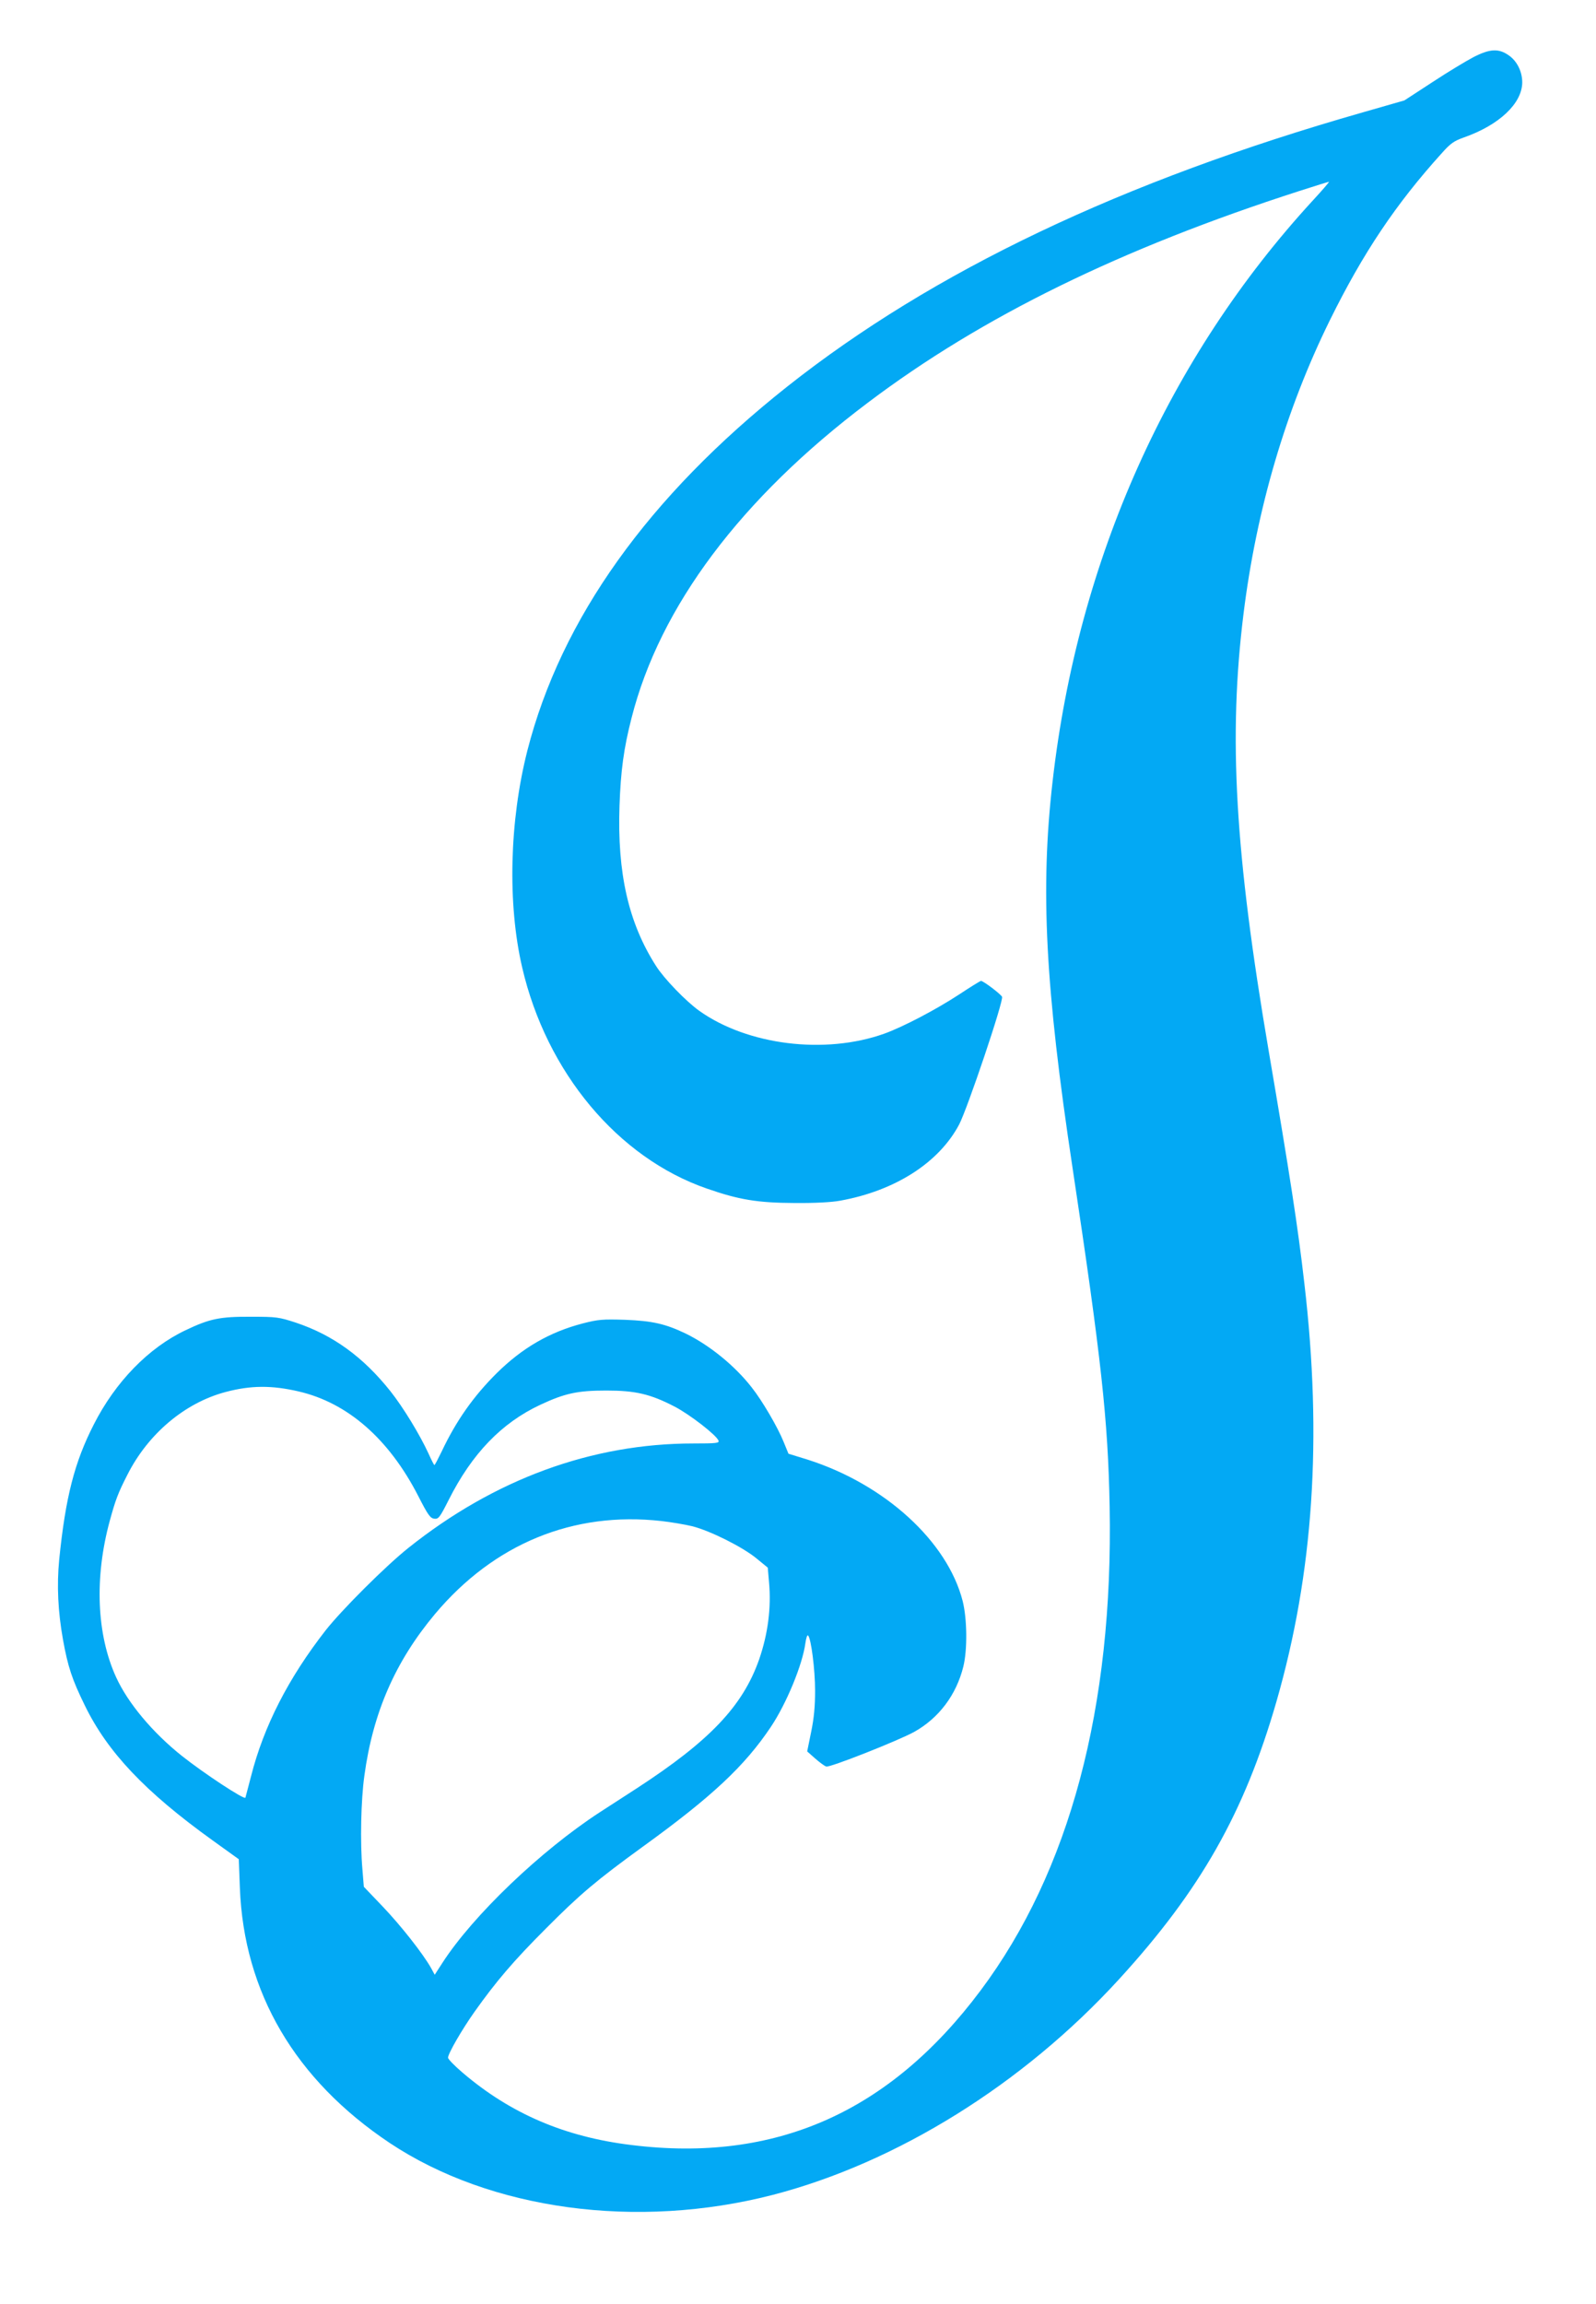
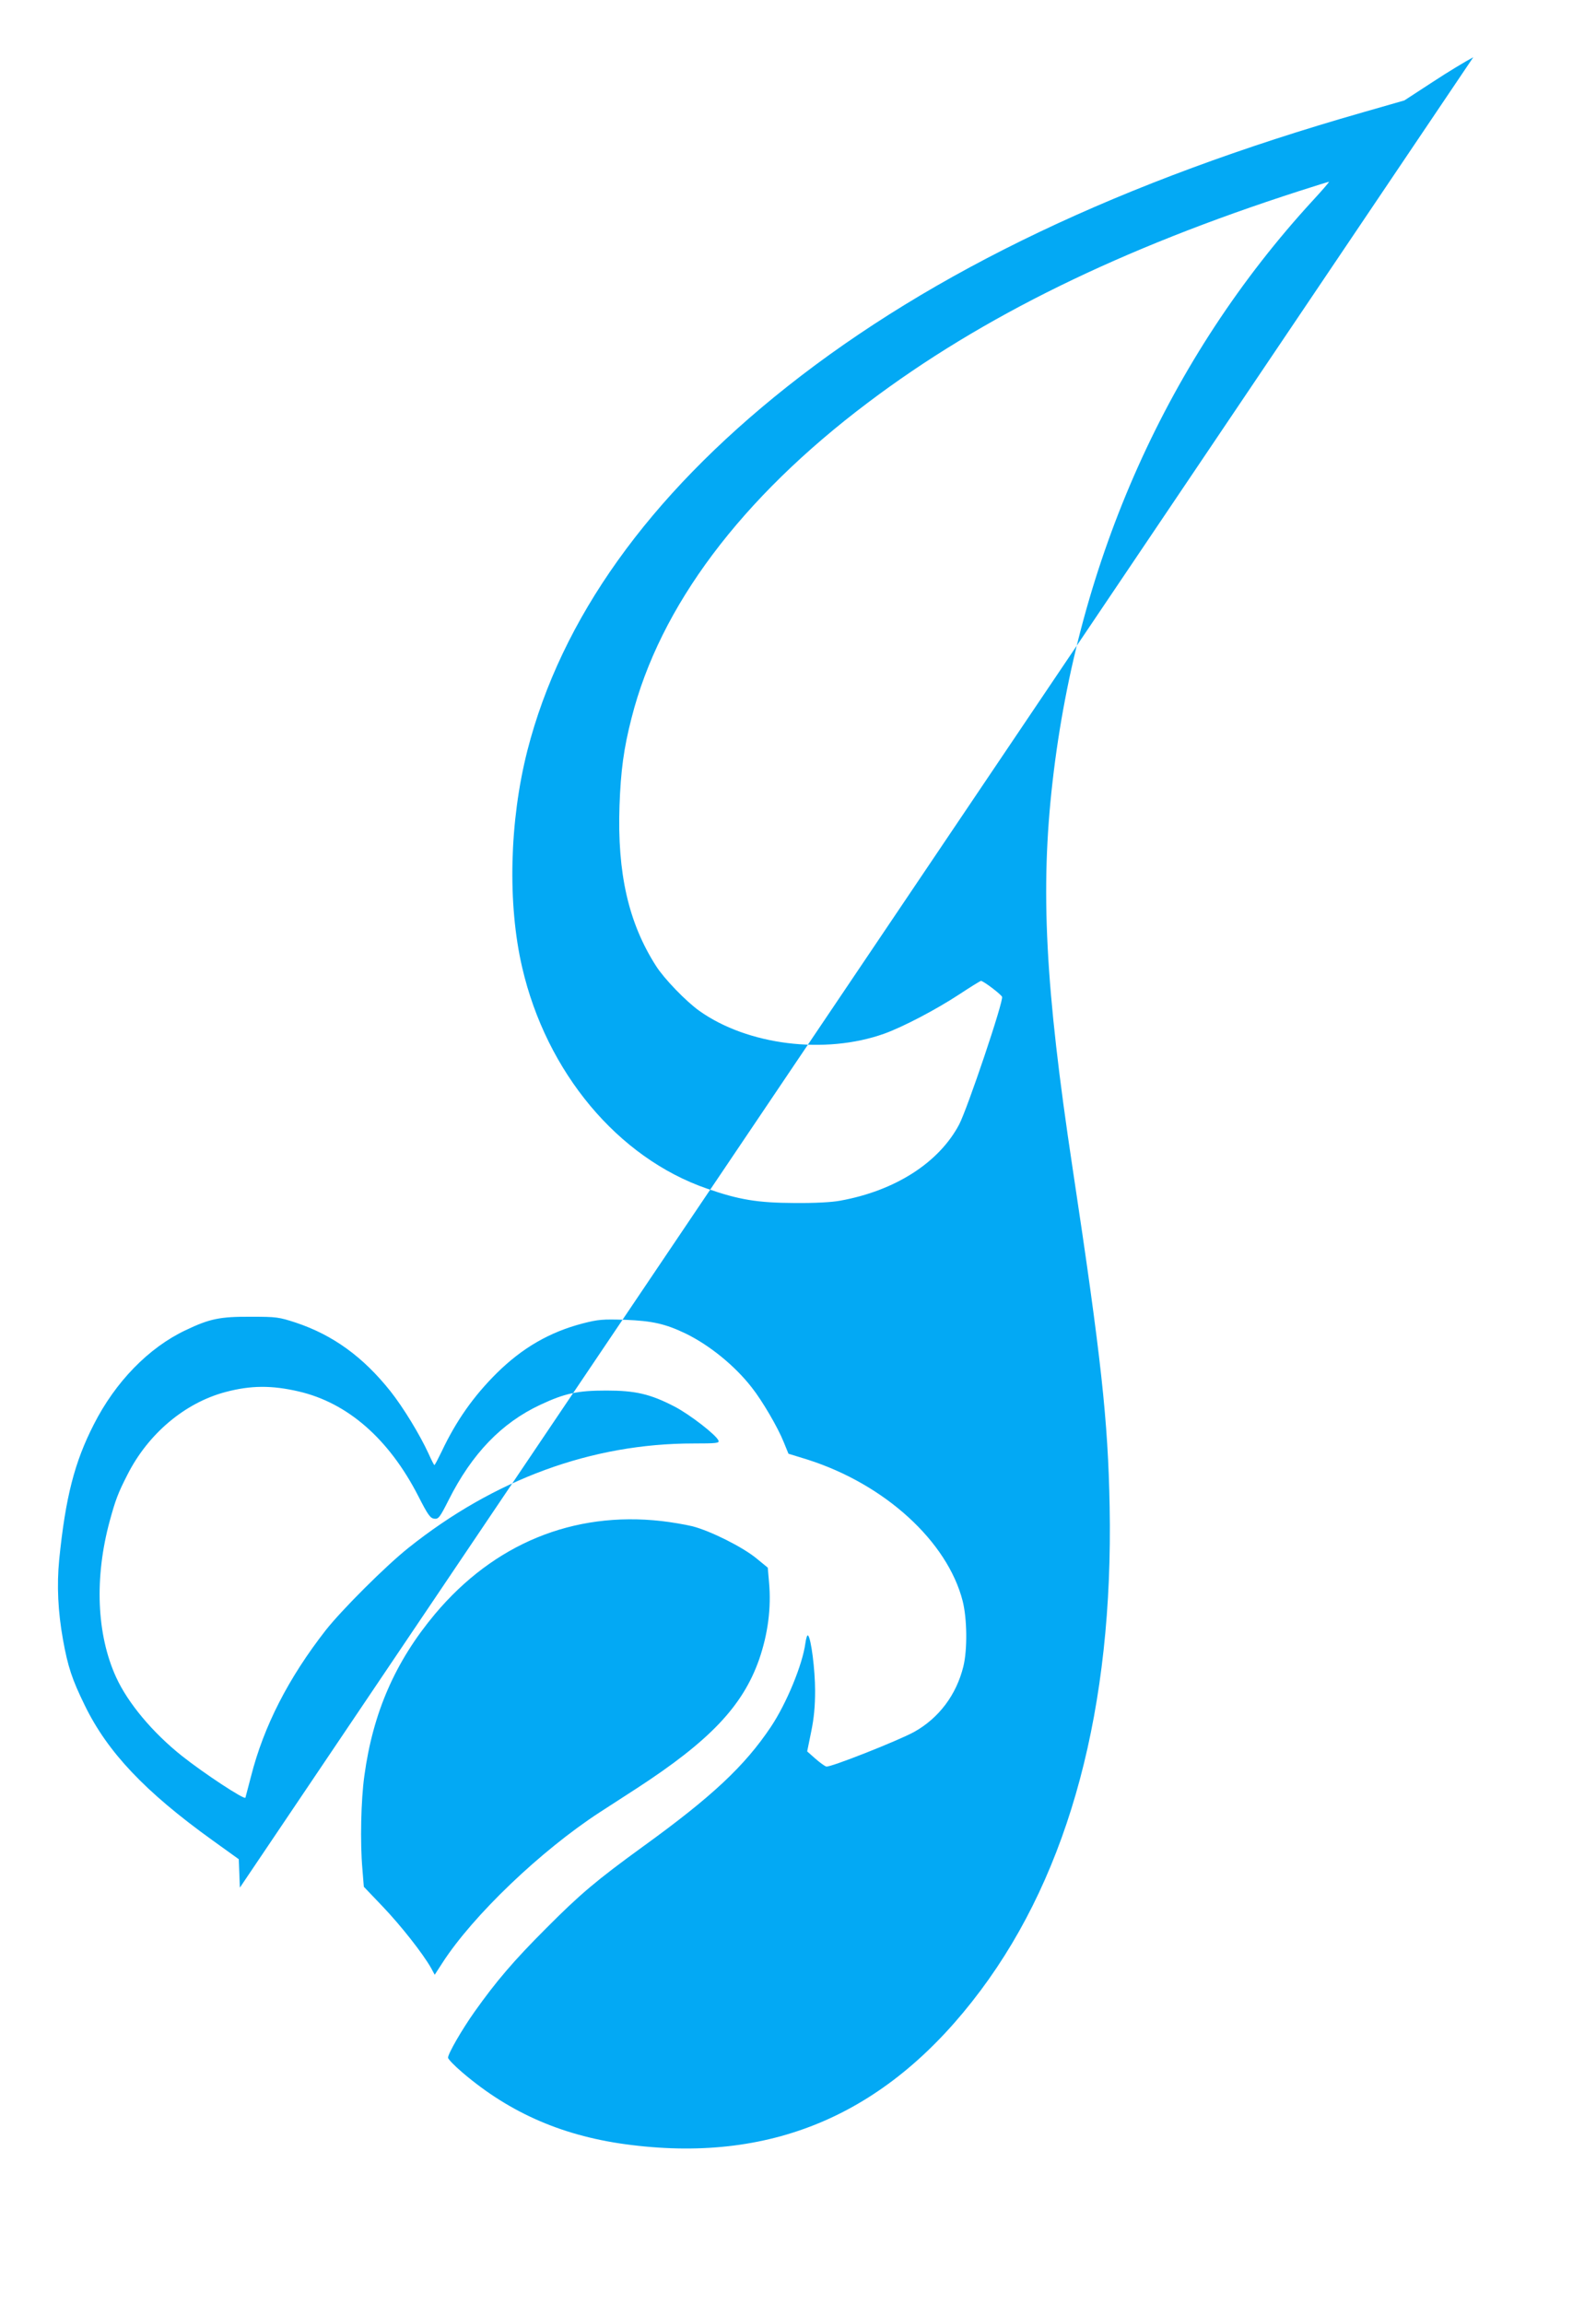
<svg xmlns="http://www.w3.org/2000/svg" version="1.0" width="887pt" height="1280pt" viewBox="0 0 887 1280" preserveAspectRatio="xMidYMid meet">
  <g transform="translate(0,1280) scale(0.1,-0.1)" fill="#03a9f4" stroke="none">
-     <path d="M8188 12482 c-40 -21 -143 -83 -228 -139 l-155 -101 -230 -66 c-1338 -382 -2390 -883 -3200 -1524 -772 -612 -1256 -1289 -1444 -2022 -100 -393 -111 -852 -29 -1205 135 -583 532 -1058 1027 -1229 178 -62 281 -79 486 -80 113 -1 208 4 255 13 304 55 547 210 660 422 46 87 250 692 239 711 -10 17 -104 88 -117 88 -4 0 -59 -34 -121 -75 -128 -84 -311 -180 -416 -218 -330 -118 -761 -64 -1029 127 -74 53 -195 178 -240 249 -153 239 -216 515 -203 891 7 193 23 316 67 487 157 619 608 1221 1315 1753 632 477 1406 856 2397 1175 87 28 161 51 164 51 3 0 -36 -46 -88 -102 -804 -874 -1307 -1995 -1448 -3229 -69 -601 -41 -1143 111 -2149 160 -1060 197 -1402 206 -1880 21 -1116 -222 -2027 -717 -2689 -506 -677 -1140 -958 -1940 -859 -372 45 -673 175 -939 402 -45 38 -81 76 -81 83 0 23 77 156 147 255 120 169 216 282 398 464 189 190 279 266 538 454 383 277 565 447 711 665 87 130 176 346 192 465 4 28 10 48 15 43 17 -17 39 -190 39 -307 0 -86 -6 -152 -22 -229 l-22 -108 44 -39 c25 -22 52 -42 62 -45 19 -7 396 142 488 192 138 77 235 206 274 364 23 94 21 265 -4 364 -85 331 -432 648 -861 785 l-107 33 -27 66 c-32 80 -119 229 -177 302 -94 121 -235 235 -366 299 -114 55 -187 71 -337 77 -126 4 -150 2 -236 -20 -184 -48 -335 -135 -478 -276 -129 -128 -226 -265 -307 -437 -20 -41 -37 -74 -40 -74 -2 0 -17 29 -33 65 -48 104 -139 254 -211 345 -152 191 -319 312 -525 381 -95 31 -108 33 -250 33 -173 1 -230 -11 -364 -75 -205 -97 -390 -287 -510 -524 -107 -209 -157 -404 -192 -750 -14 -143 -7 -289 21 -445 27 -150 50 -220 121 -365 127 -261 336 -481 710 -750 l146 -105 6 -158 c22 -582 307 -1067 832 -1418 560 -373 1374 -484 2130 -289 690 179 1392 616 1924 1198 453 495 697 926 875 1543 205 712 256 1462 155 2324 -36 315 -81 604 -198 1290 -188 1103 -225 1745 -140 2430 72 580 235 1134 480 1631 184 373 366 645 622 928 48 54 68 68 122 87 197 69 324 189 325 306 0 59 -28 117 -73 149 -57 41 -106 39 -199 -9z m-6528 -7413 c272 -63 501 -263 664 -580 54 -106 67 -124 89 -127 24 -3 31 6 81 105 129 256 293 427 509 528 137 64 207 79 367 79 161 0 244 -19 379 -89 85 -44 233 -159 244 -189 6 -14 -11 -16 -139 -16 -565 0 -1105 -198 -1584 -580 -128 -102 -371 -345 -460 -458 -206 -264 -344 -532 -415 -812 -15 -58 -29 -111 -31 -118 -4 -14 -228 133 -353 232 -162 129 -300 293 -366 438 -108 237 -121 552 -35 868 32 117 46 154 97 254 115 229 320 402 547 462 139 37 256 38 406 3z m2016 -720 c53 -6 130 -19 172 -29 101 -26 281 -116 358 -180 l61 -50 7 -81 c13 -142 -6 -287 -55 -429 -91 -259 -274 -452 -680 -716 -74 -48 -165 -107 -204 -132 -328 -213 -707 -575 -877 -839 l-42 -65 -20 37 c-45 80 -167 235 -268 341 l-106 111 -8 99 c-13 147 -8 383 11 518 48 352 172 635 393 899 328 390 768 571 1258 516z" />
+     <path d="M8188 12482 c-40 -21 -143 -83 -228 -139 l-155 -101 -230 -66 c-1338 -382 -2390 -883 -3200 -1524 -772 -612 -1256 -1289 -1444 -2022 -100 -393 -111 -852 -29 -1205 135 -583 532 -1058 1027 -1229 178 -62 281 -79 486 -80 113 -1 208 4 255 13 304 55 547 210 660 422 46 87 250 692 239 711 -10 17 -104 88 -117 88 -4 0 -59 -34 -121 -75 -128 -84 -311 -180 -416 -218 -330 -118 -761 -64 -1029 127 -74 53 -195 178 -240 249 -153 239 -216 515 -203 891 7 193 23 316 67 487 157 619 608 1221 1315 1753 632 477 1406 856 2397 1175 87 28 161 51 164 51 3 0 -36 -46 -88 -102 -804 -874 -1307 -1995 -1448 -3229 -69 -601 -41 -1143 111 -2149 160 -1060 197 -1402 206 -1880 21 -1116 -222 -2027 -717 -2689 -506 -677 -1140 -958 -1940 -859 -372 45 -673 175 -939 402 -45 38 -81 76 -81 83 0 23 77 156 147 255 120 169 216 282 398 464 189 190 279 266 538 454 383 277 565 447 711 665 87 130 176 346 192 465 4 28 10 48 15 43 17 -17 39 -190 39 -307 0 -86 -6 -152 -22 -229 l-22 -108 44 -39 c25 -22 52 -42 62 -45 19 -7 396 142 488 192 138 77 235 206 274 364 23 94 21 265 -4 364 -85 331 -432 648 -861 785 l-107 33 -27 66 c-32 80 -119 229 -177 302 -94 121 -235 235 -366 299 -114 55 -187 71 -337 77 -126 4 -150 2 -236 -20 -184 -48 -335 -135 -478 -276 -129 -128 -226 -265 -307 -437 -20 -41 -37 -74 -40 -74 -2 0 -17 29 -33 65 -48 104 -139 254 -211 345 -152 191 -319 312 -525 381 -95 31 -108 33 -250 33 -173 1 -230 -11 -364 -75 -205 -97 -390 -287 -510 -524 -107 -209 -157 -404 -192 -750 -14 -143 -7 -289 21 -445 27 -150 50 -220 121 -365 127 -261 336 -481 710 -750 l146 -105 6 -158 z m-6528 -7413 c272 -63 501 -263 664 -580 54 -106 67 -124 89 -127 24 -3 31 6 81 105 129 256 293 427 509 528 137 64 207 79 367 79 161 0 244 -19 379 -89 85 -44 233 -159 244 -189 6 -14 -11 -16 -139 -16 -565 0 -1105 -198 -1584 -580 -128 -102 -371 -345 -460 -458 -206 -264 -344 -532 -415 -812 -15 -58 -29 -111 -31 -118 -4 -14 -228 133 -353 232 -162 129 -300 293 -366 438 -108 237 -121 552 -35 868 32 117 46 154 97 254 115 229 320 402 547 462 139 37 256 38 406 3z m2016 -720 c53 -6 130 -19 172 -29 101 -26 281 -116 358 -180 l61 -50 7 -81 c13 -142 -6 -287 -55 -429 -91 -259 -274 -452 -680 -716 -74 -48 -165 -107 -204 -132 -328 -213 -707 -575 -877 -839 l-42 -65 -20 37 c-45 80 -167 235 -268 341 l-106 111 -8 99 c-13 147 -8 383 11 518 48 352 172 635 393 899 328 390 768 571 1258 516z" />
  </g>
</svg>